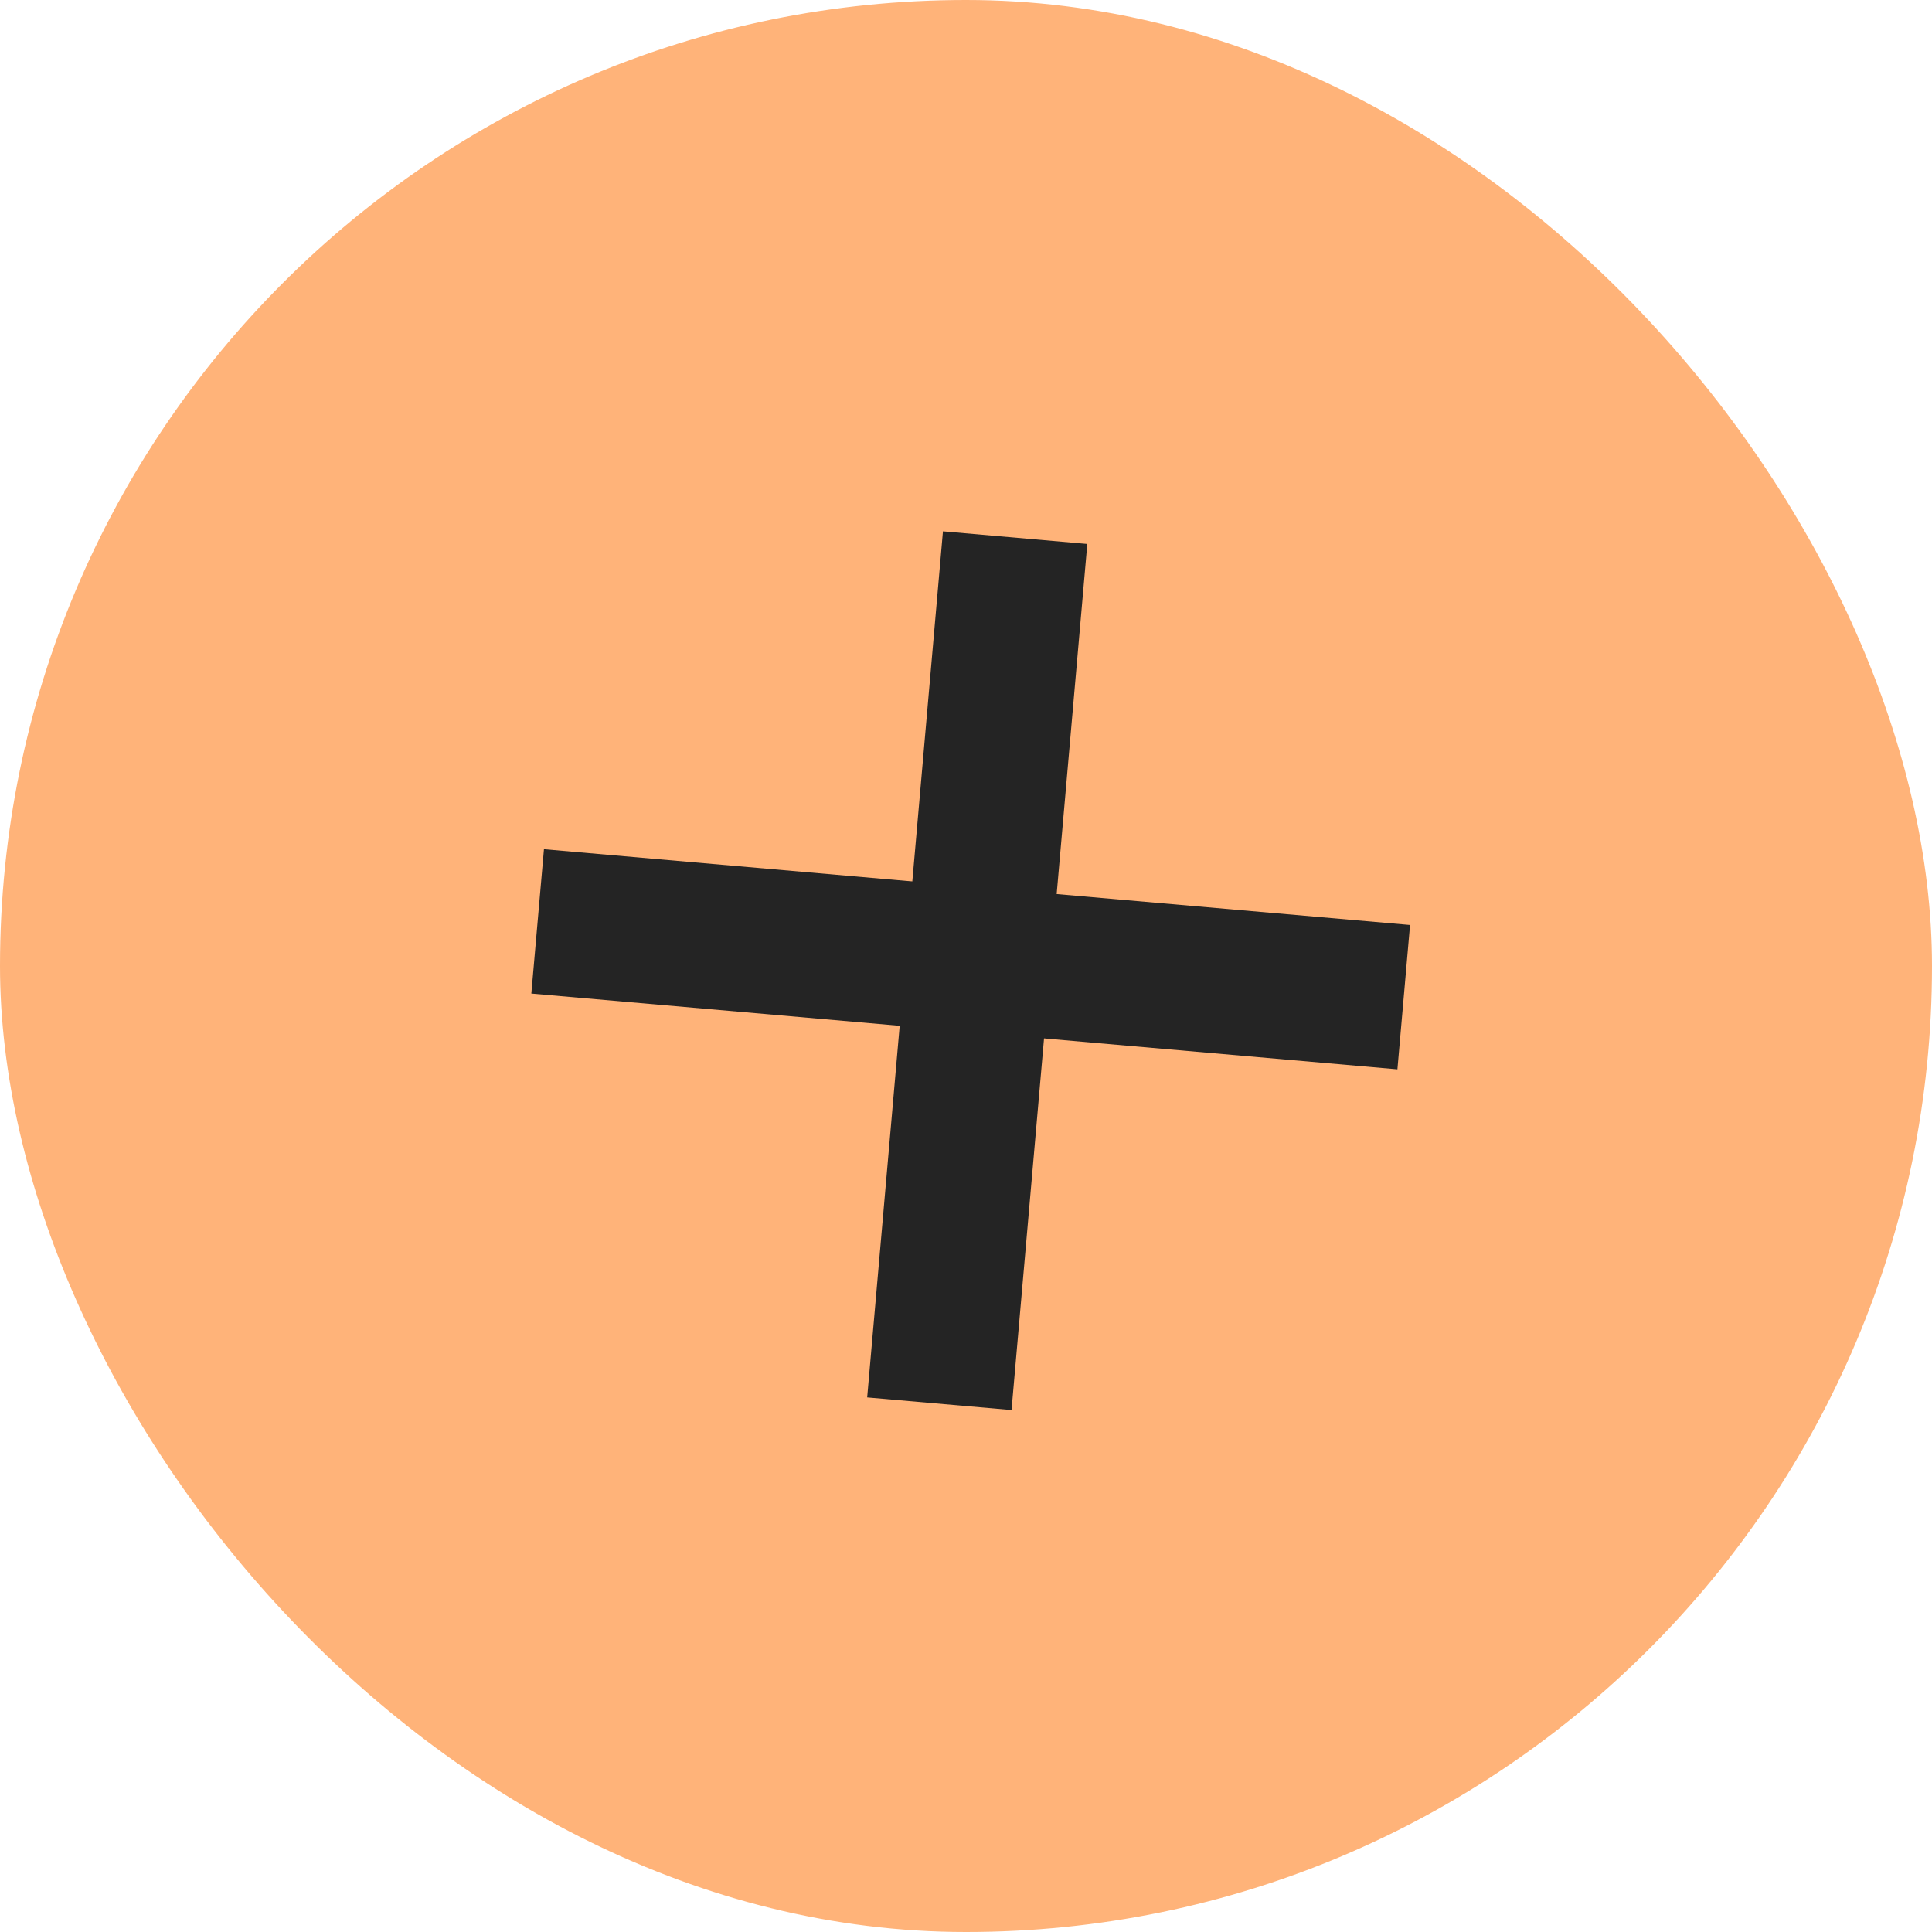
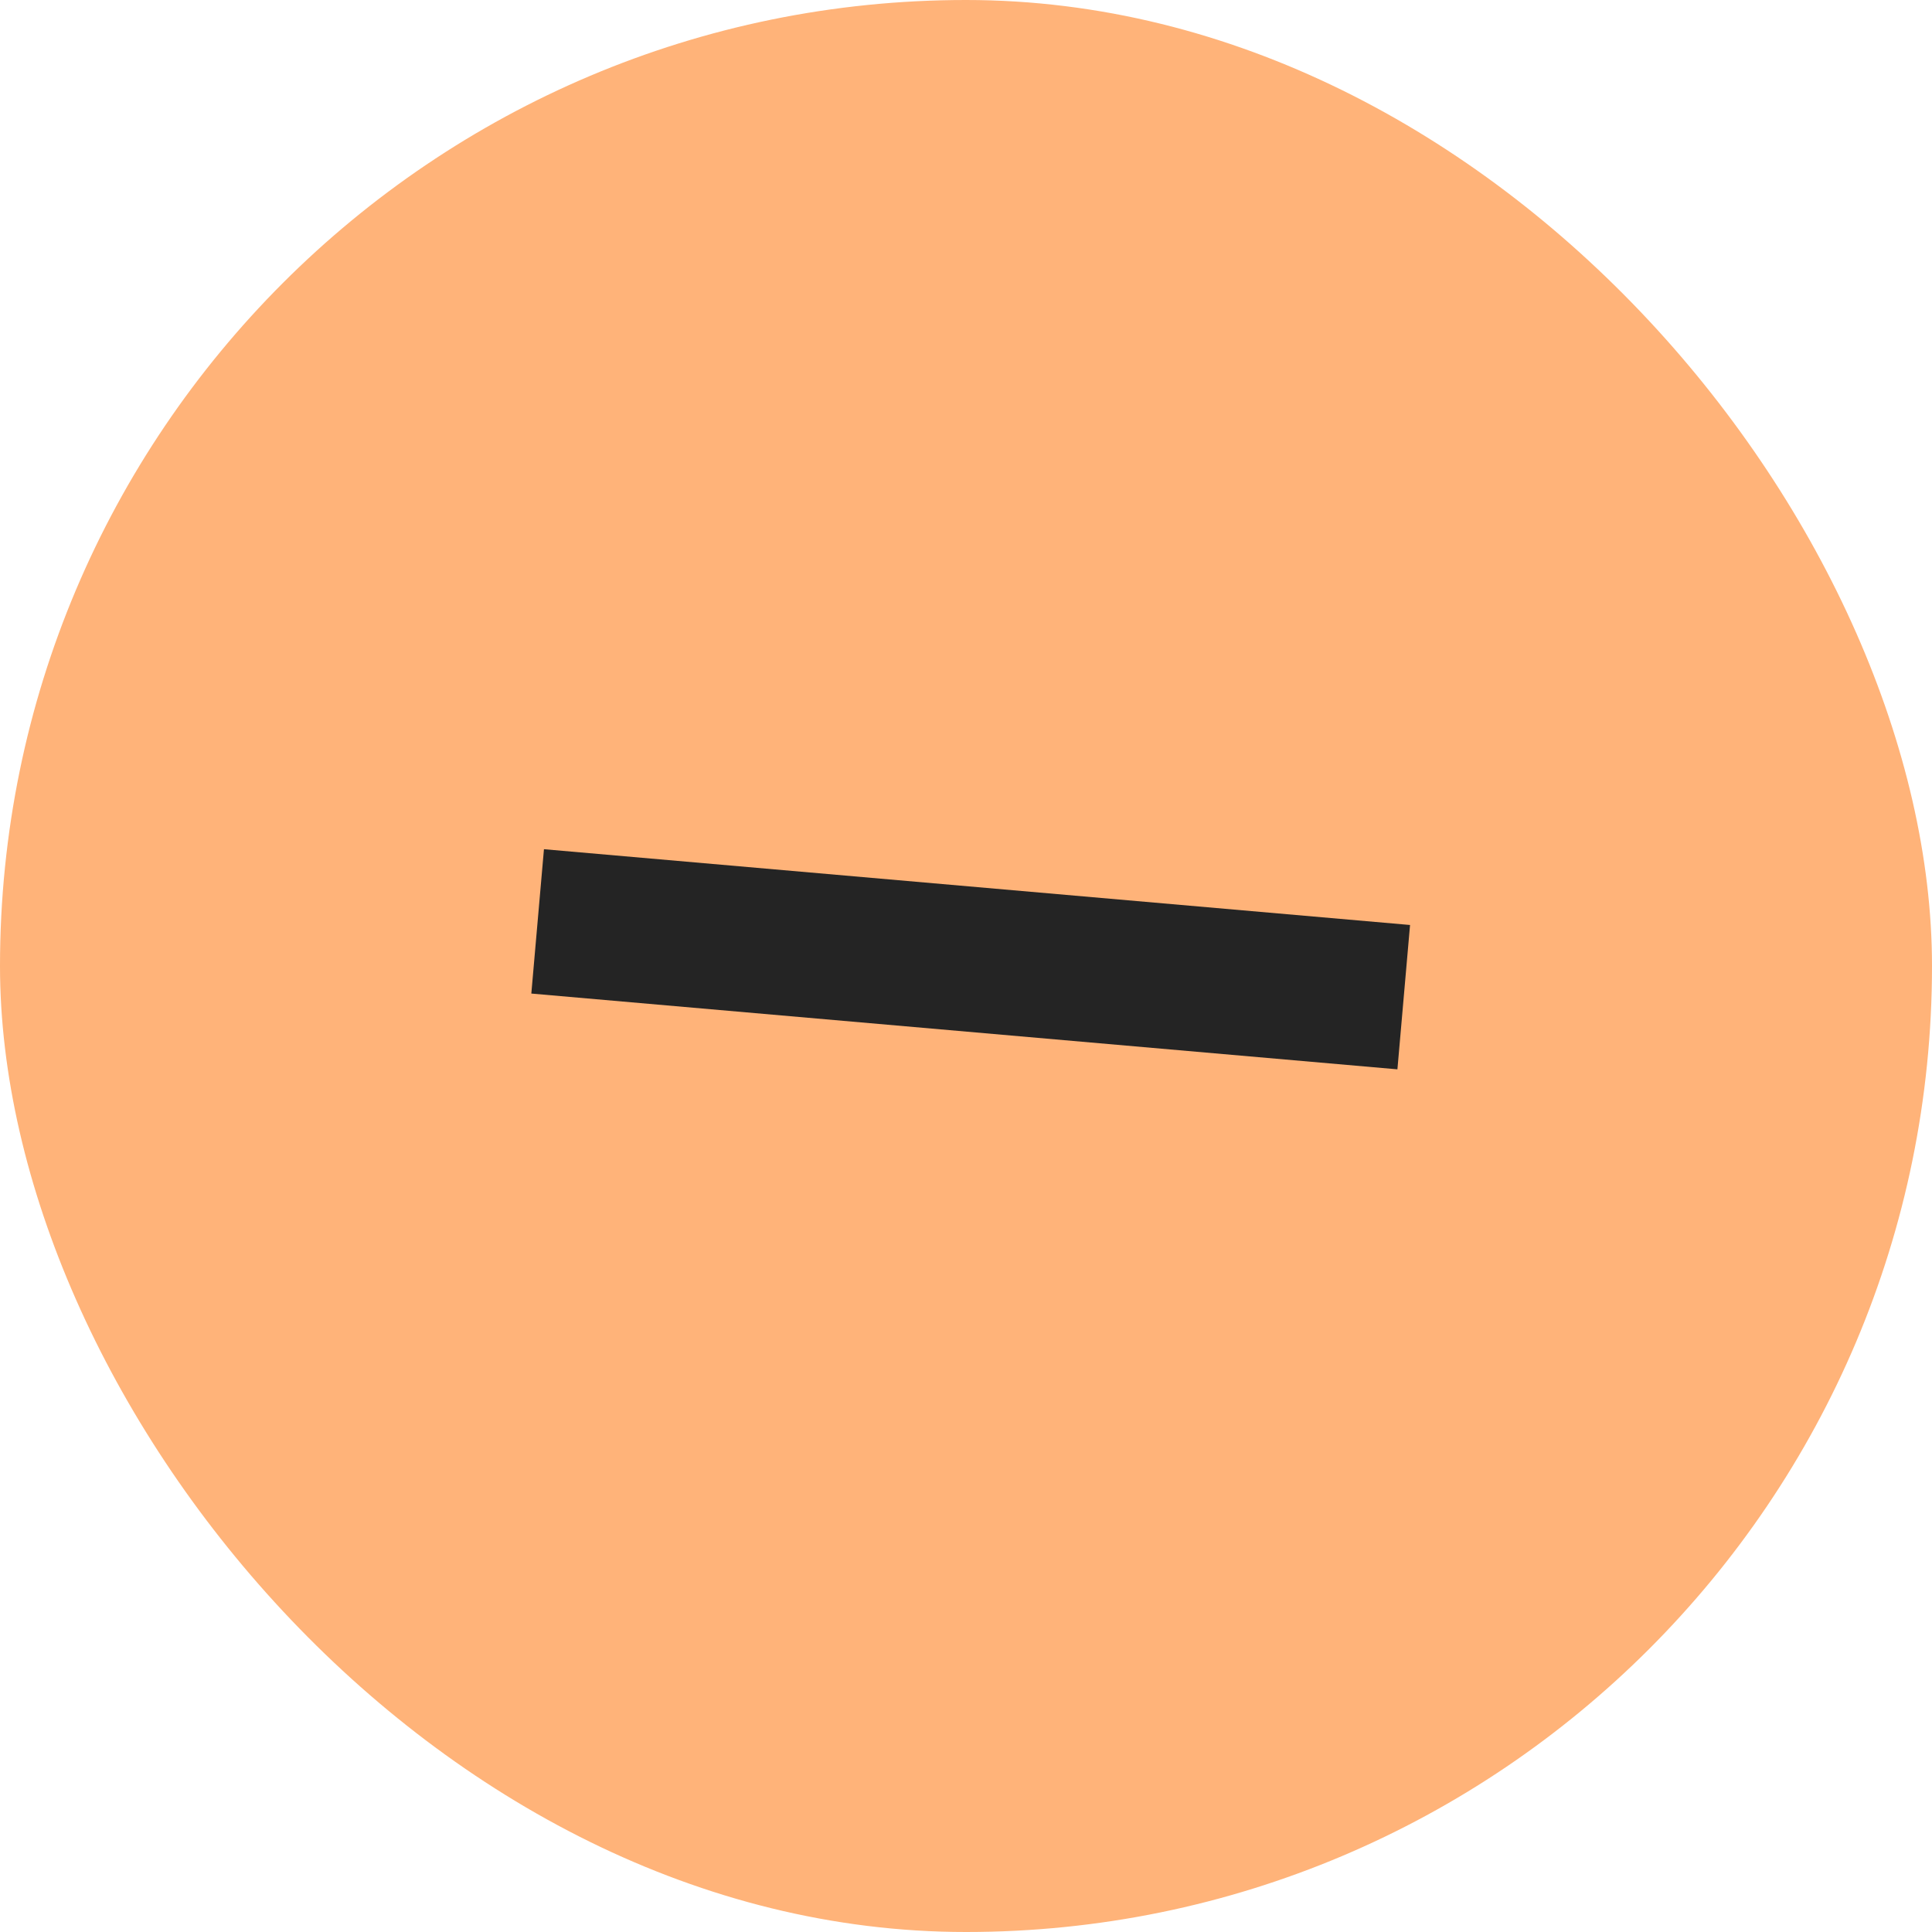
<svg xmlns="http://www.w3.org/2000/svg" width="40" height="40" viewBox="0 0 40 40" fill="none">
  <rect width="40" height="40" rx="20" fill="#FFB379" />
-   <rect x="17.954" y="28.932" width="18" height="3" transform="rotate(-85 17.954 28.932)" fill="#242424" />
  <rect x="11.262" y="17.582" width="18" height="3" transform="rotate(5 11.262 17.582)" fill="#242424" />
</svg>